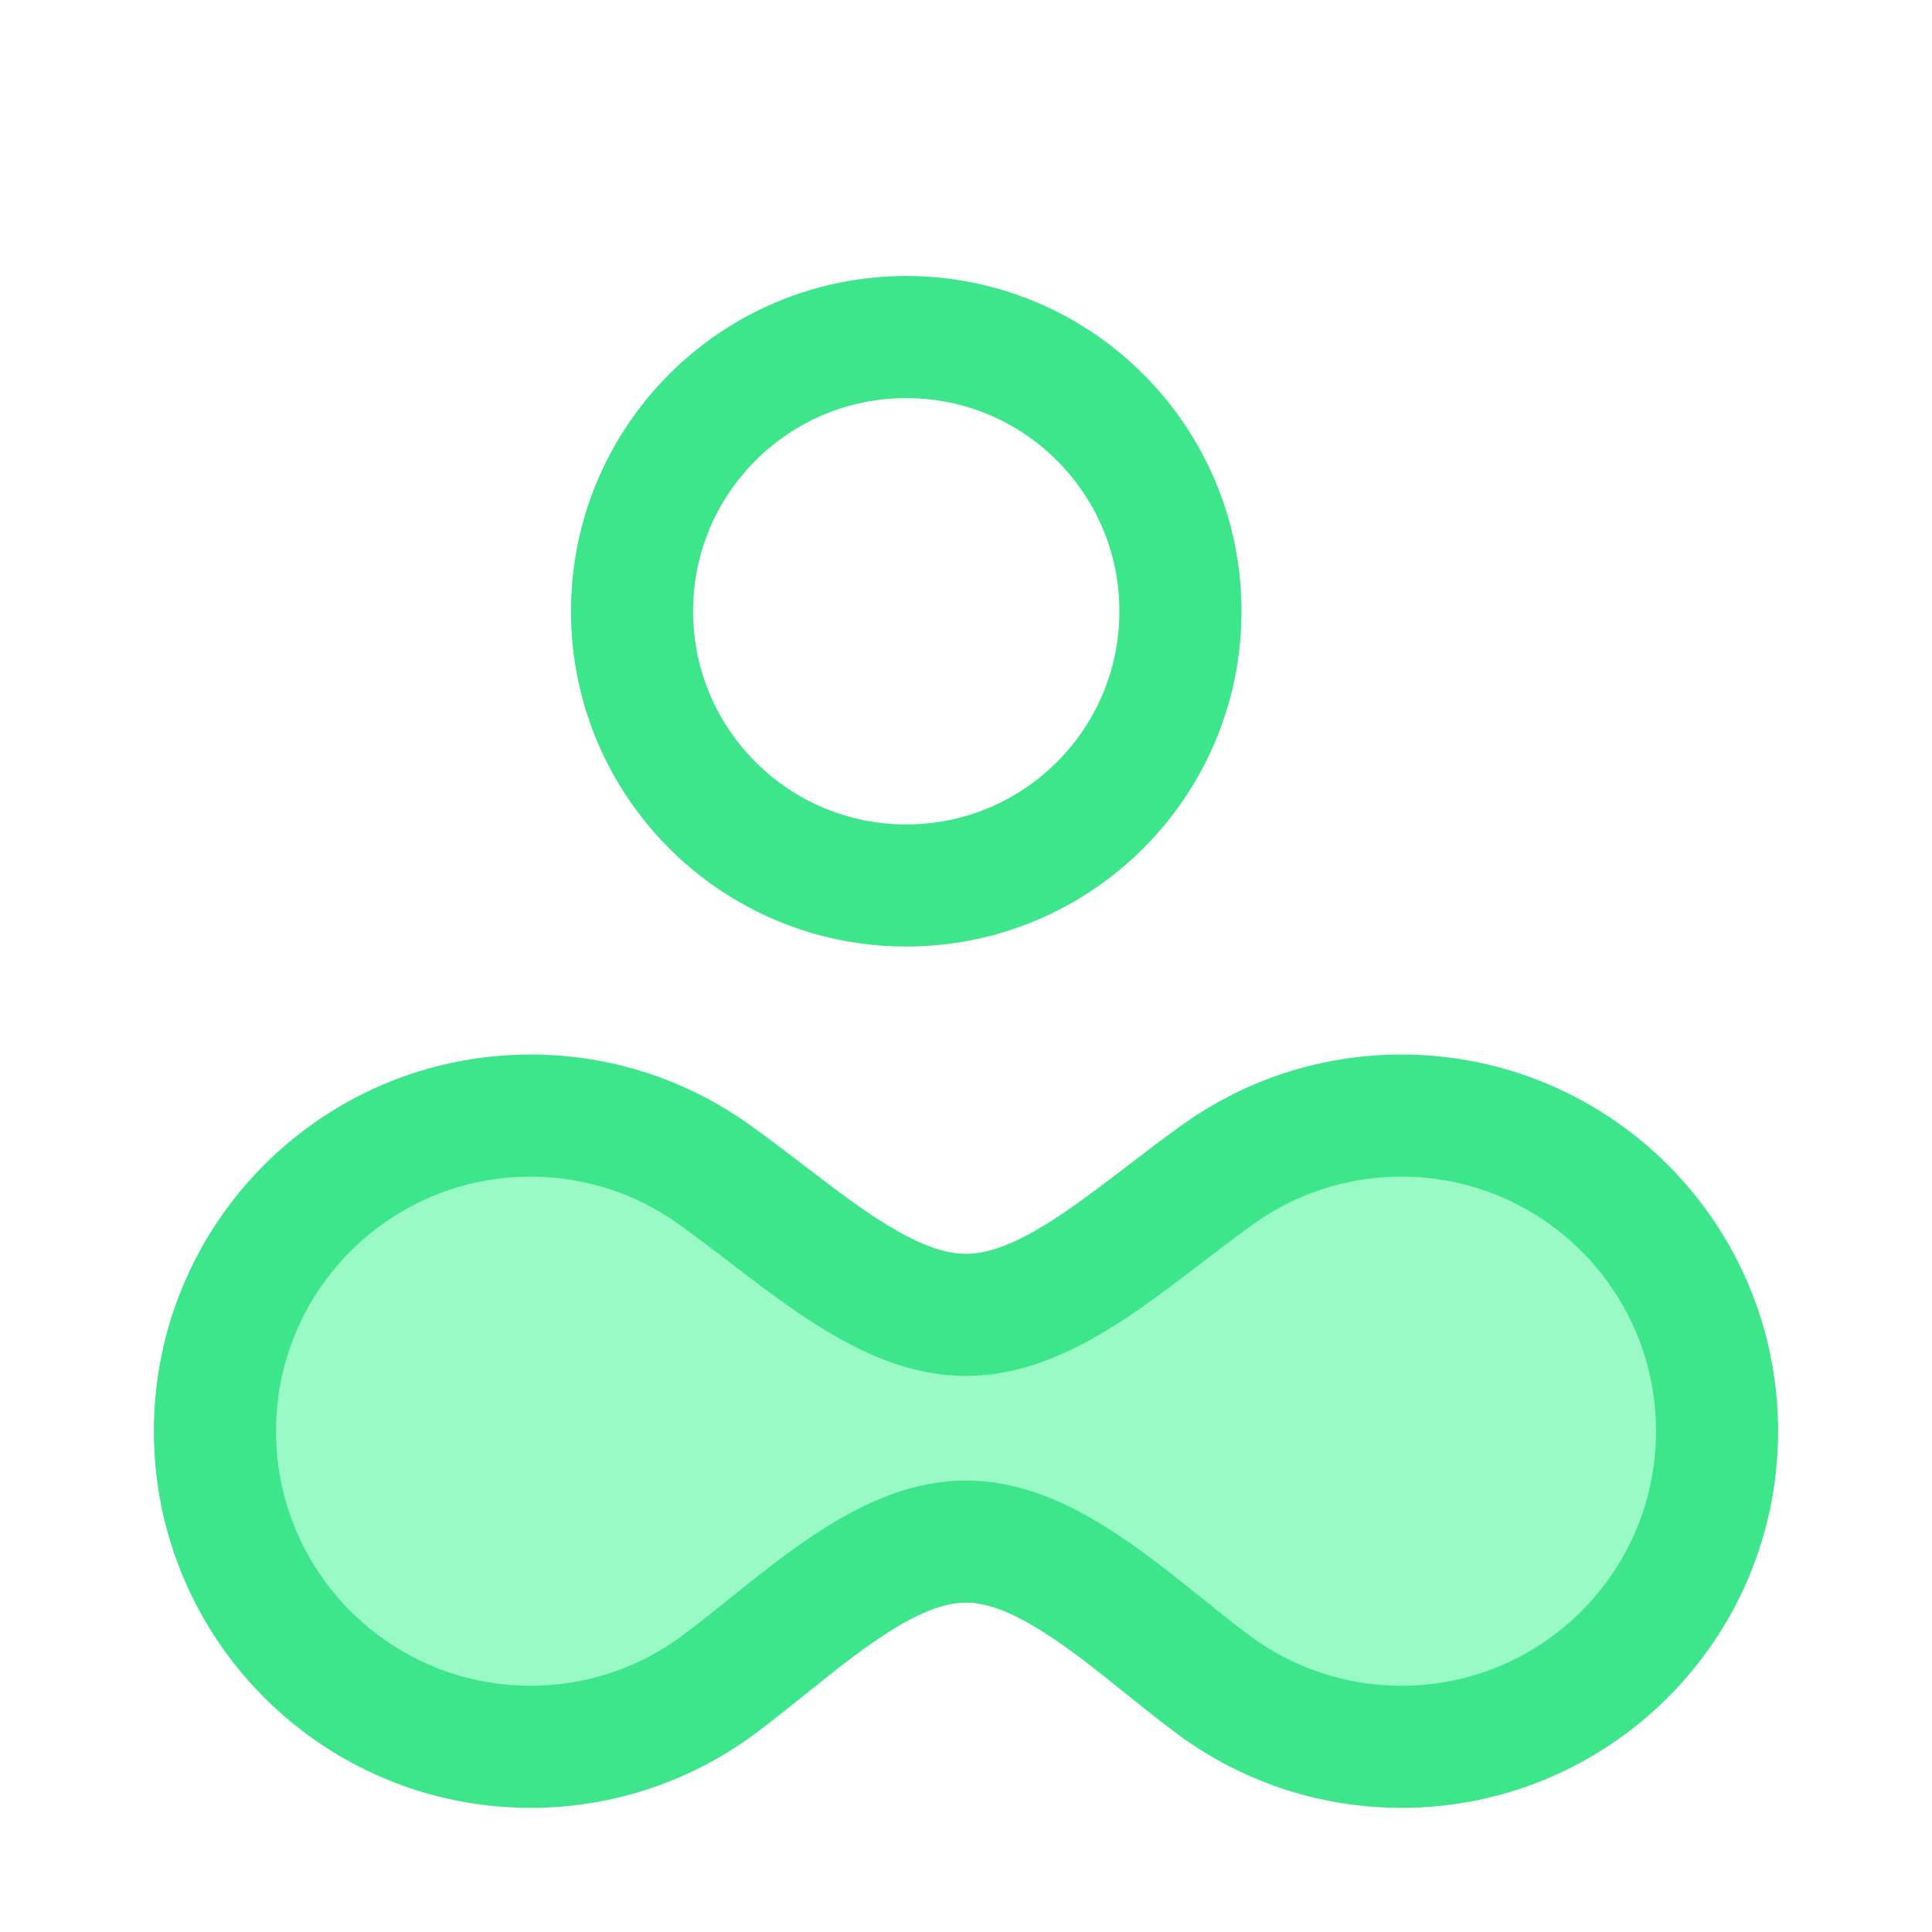
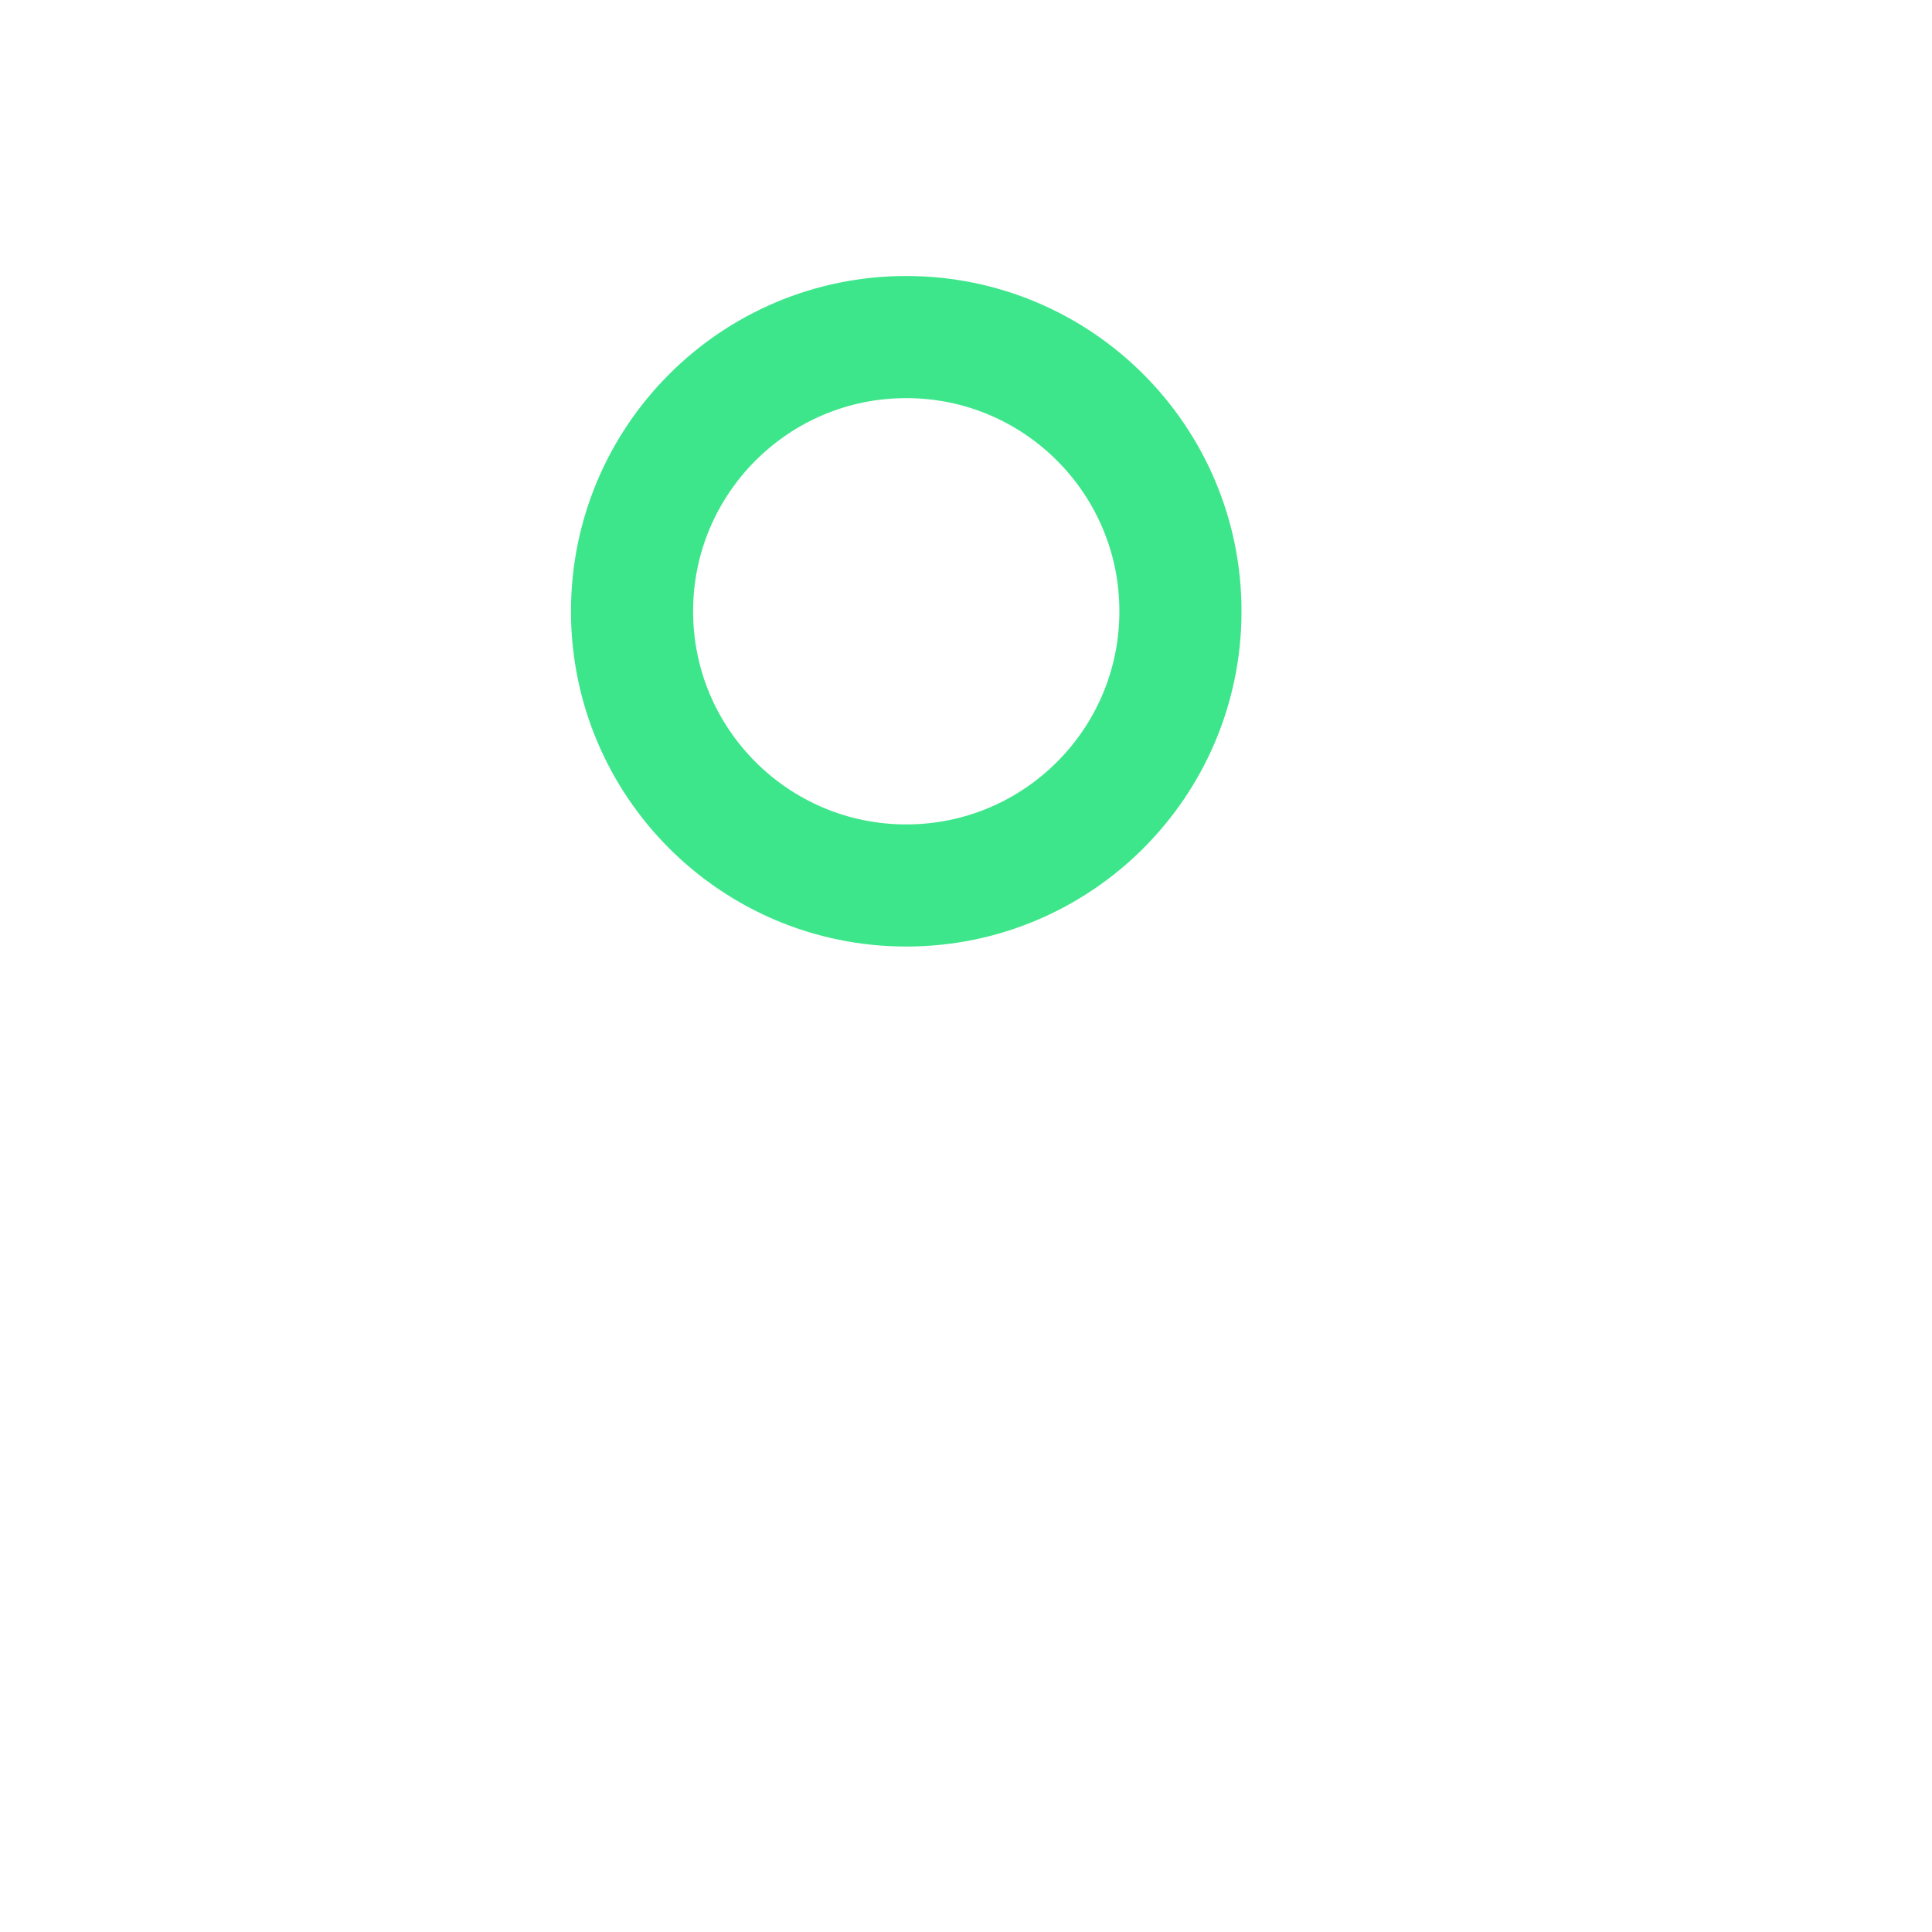
<svg xmlns="http://www.w3.org/2000/svg" width="28" height="28" viewBox="0 0 28 28" fill="none">
-   <path d="M7.689 25.316C8.723 25.316 9.679 24.972 10.446 24.393C10.707 24.195 10.943 24.006 11.171 23.823C11.557 23.513 11.916 23.225 12.322 22.959C12.93 22.56 13.467 22.342 14 22.342C14.533 22.342 15.07 22.56 15.677 22.959C16.084 23.225 16.443 23.513 16.829 23.823C17.056 24.006 17.293 24.195 17.554 24.393C18.321 24.972 19.277 25.316 20.311 25.316C22.837 25.316 24.885 23.268 24.885 20.742C24.885 18.216 22.837 16.168 20.311 16.168C19.324 16.168 18.408 16.481 17.66 17.014C17.396 17.202 17.129 17.406 16.875 17.601C16.803 17.656 16.733 17.71 16.663 17.763C16.339 18.01 16.03 18.239 15.72 18.436C15.096 18.835 14.546 19.056 14 19.056C13.454 19.056 12.904 18.835 12.28 18.436C11.97 18.239 11.661 18.01 11.337 17.763C11.267 17.71 11.197 17.656 11.125 17.601C10.87 17.406 10.604 17.202 10.34 17.014C9.592 16.481 8.676 16.168 7.689 16.168C5.163 16.168 3.115 18.216 3.115 20.742C3.115 23.268 5.163 25.316 7.689 25.316Z" fill="#9AFAC6" stroke="#3EE68B" stroke-width="1.77" />
  <circle cx="13.134" cy="8.859" r="3.974" stroke="#3EE68B" stroke-width="1.77" />
</svg>